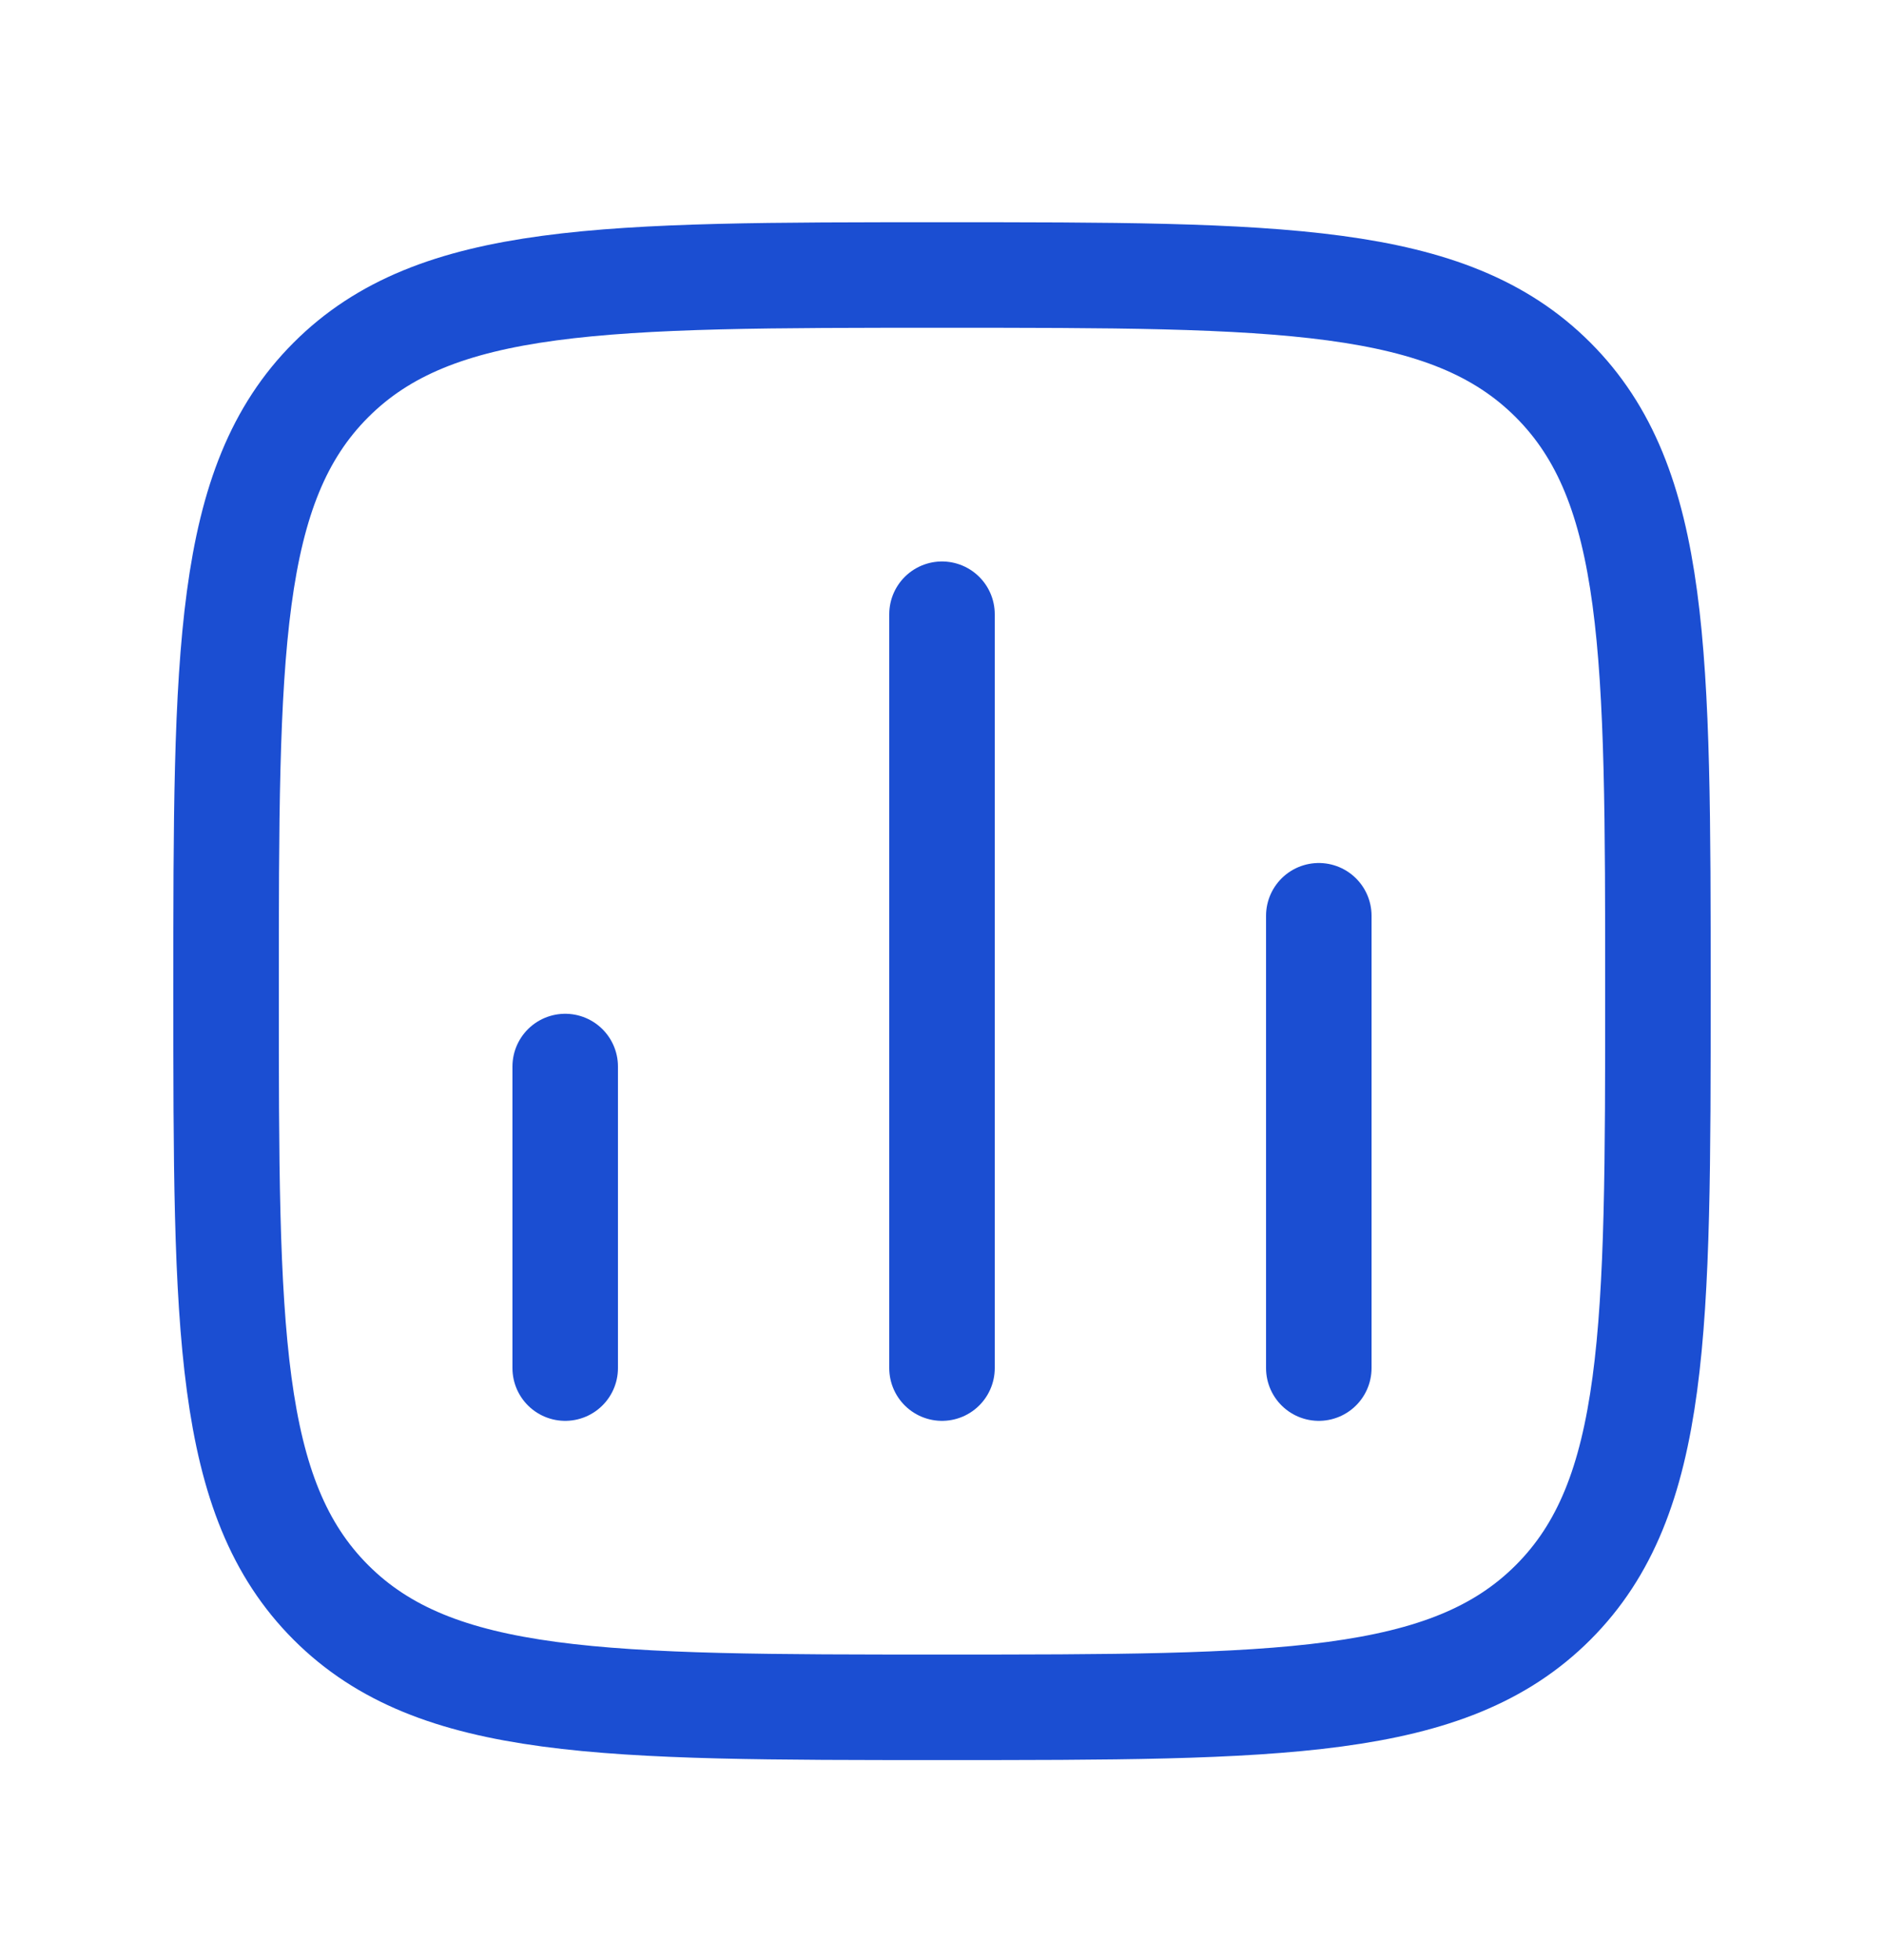
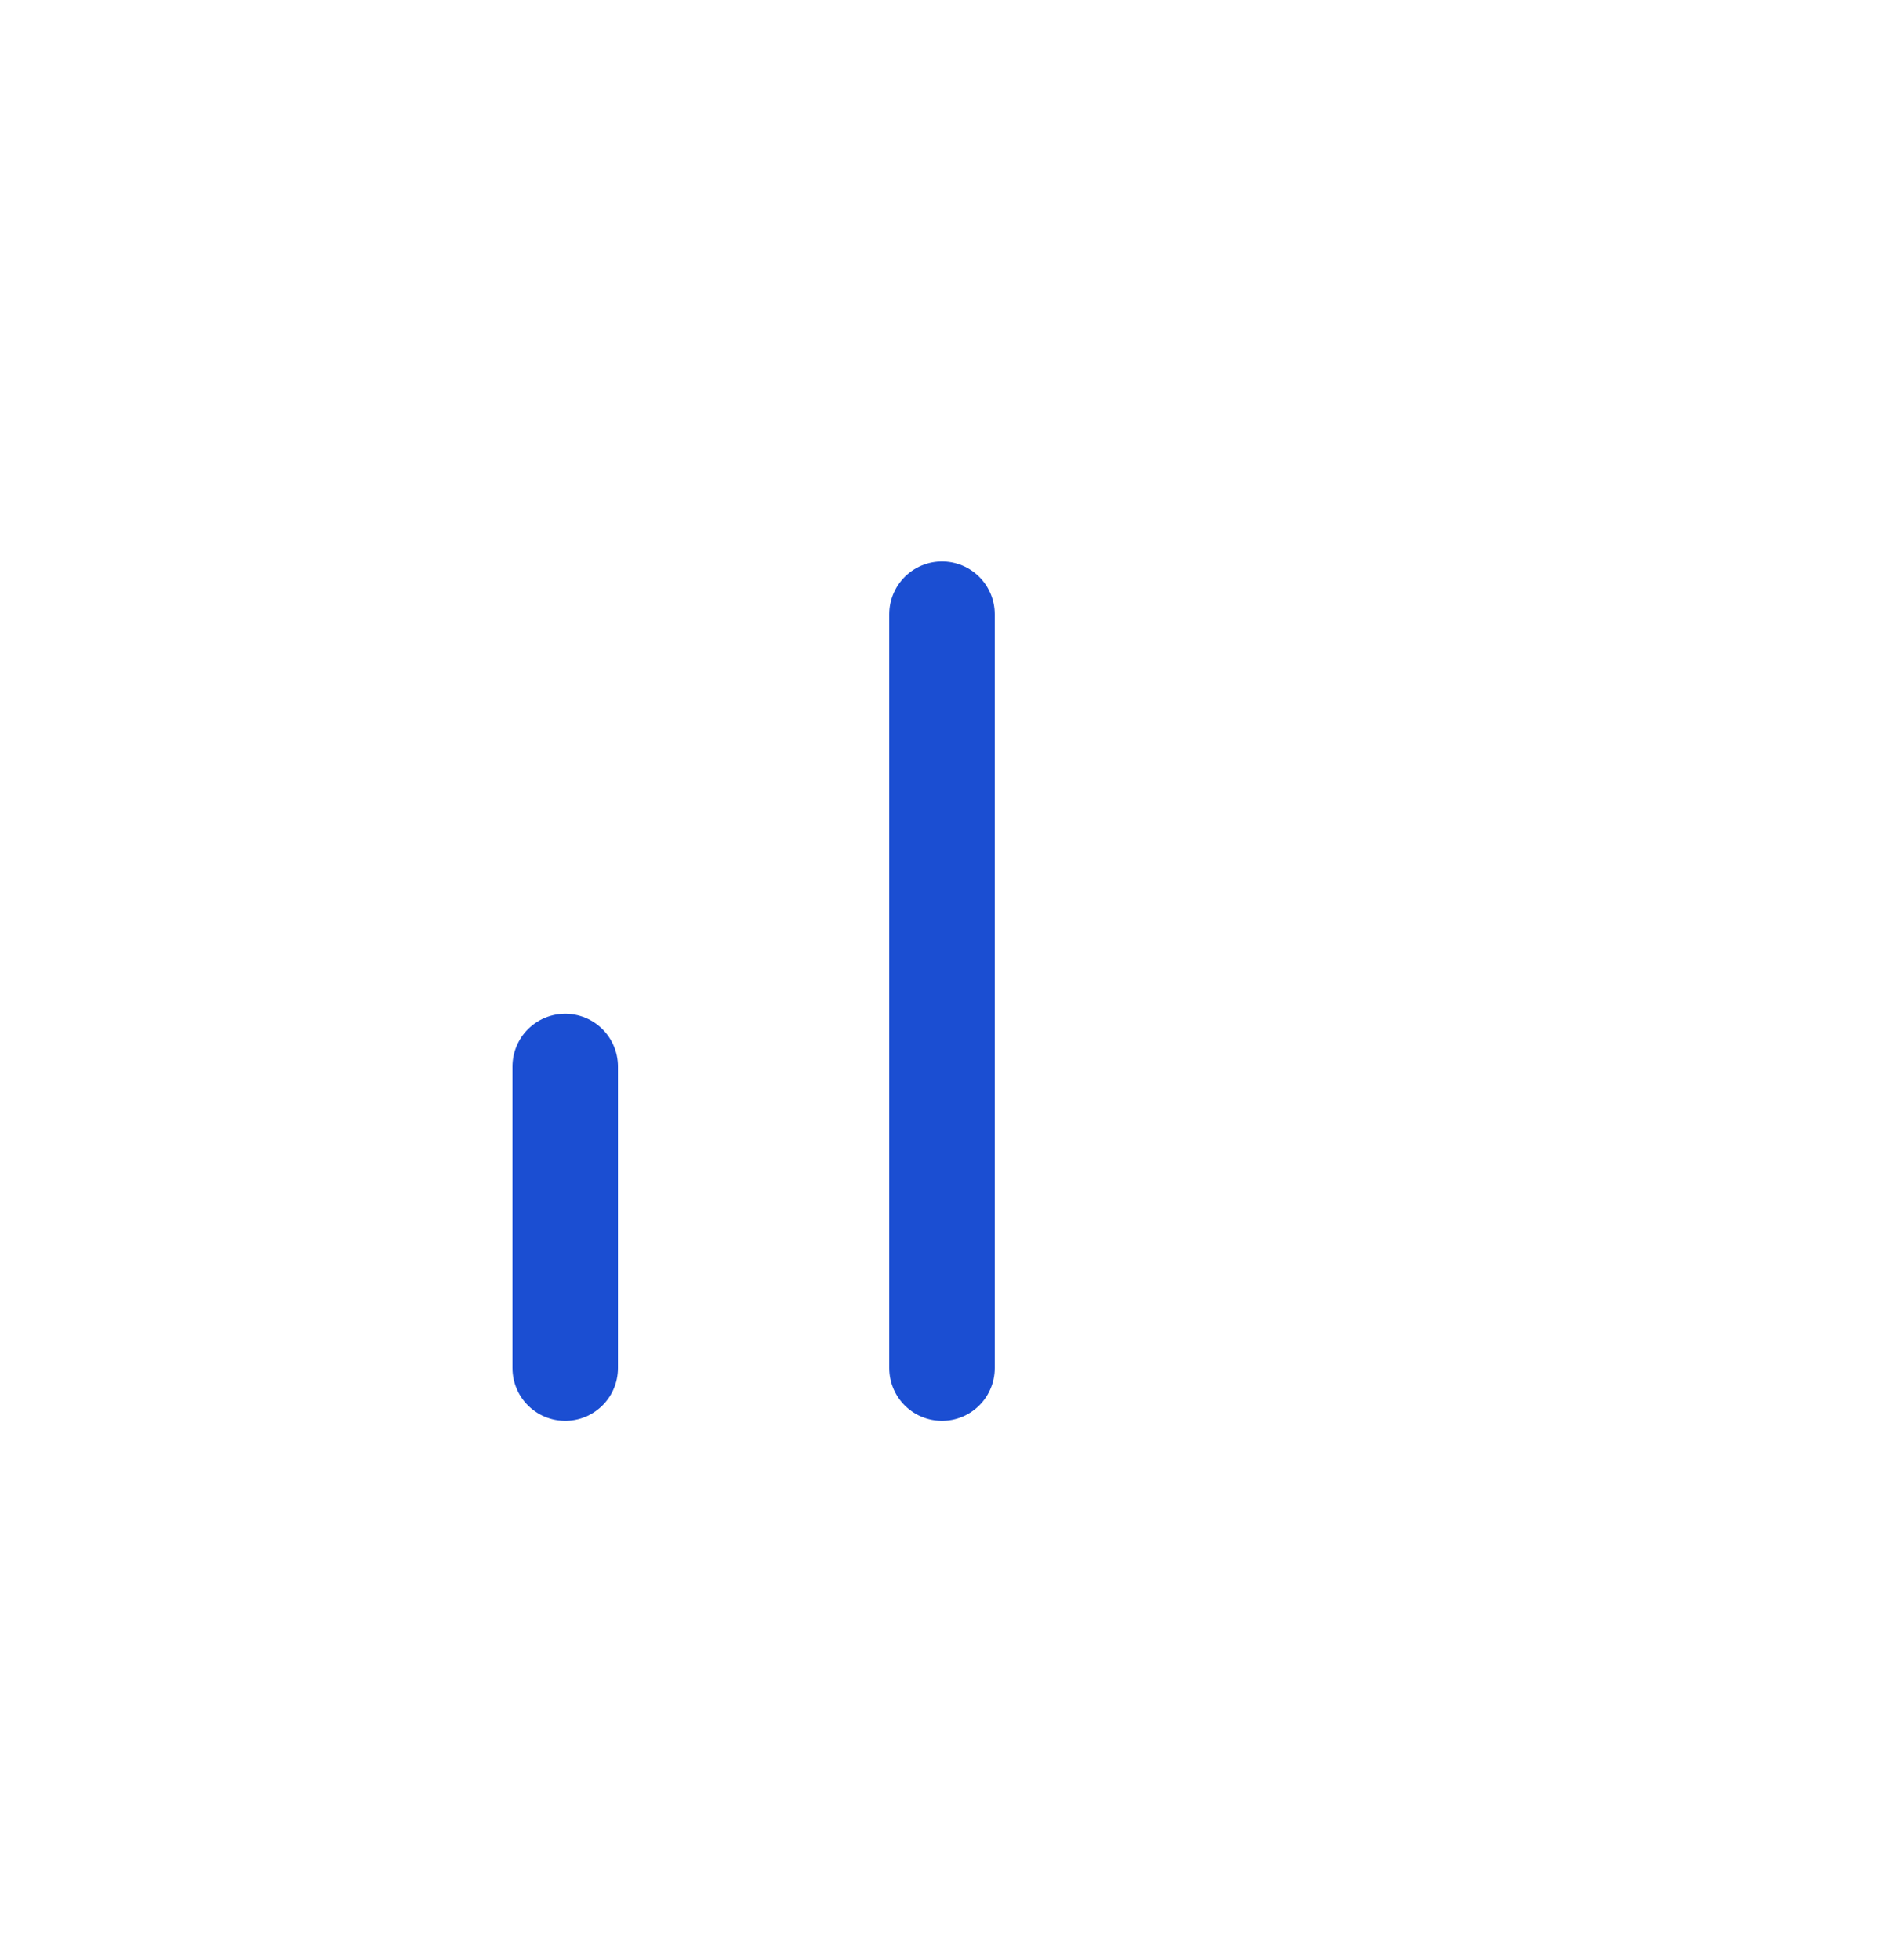
<svg xmlns="http://www.w3.org/2000/svg" width="25" height="26" viewBox="0 0 25 26" fill="none">
  <path d="M7.5 18.148V14.148" stroke="#1B4ED2" stroke-width="1.4" stroke-linecap="round" />
  <path d="M12.5 18.148V8.148" stroke="#1B4ED2" stroke-width="1.4" stroke-linecap="round" />
-   <path d="M17.5 18.148V12.148" stroke="#1B4ED2" stroke-width="1.4" stroke-linecap="round" />
-   <path d="M3 13.148C3 8.67 3 6.431 4.391 5.04C5.782 3.648 8.022 3.648 12.5 3.648C16.978 3.648 19.218 3.648 20.609 5.04C22 6.431 22 8.67 22 13.148C22 17.627 22 19.866 20.609 21.257C19.218 22.648 16.978 22.648 12.5 22.648C8.022 22.648 5.782 22.648 4.391 21.257C3 19.866 3 17.627 3 13.148Z" stroke="#1B4ED2" stroke-width="1.4" stroke-linejoin="round" />
</svg>